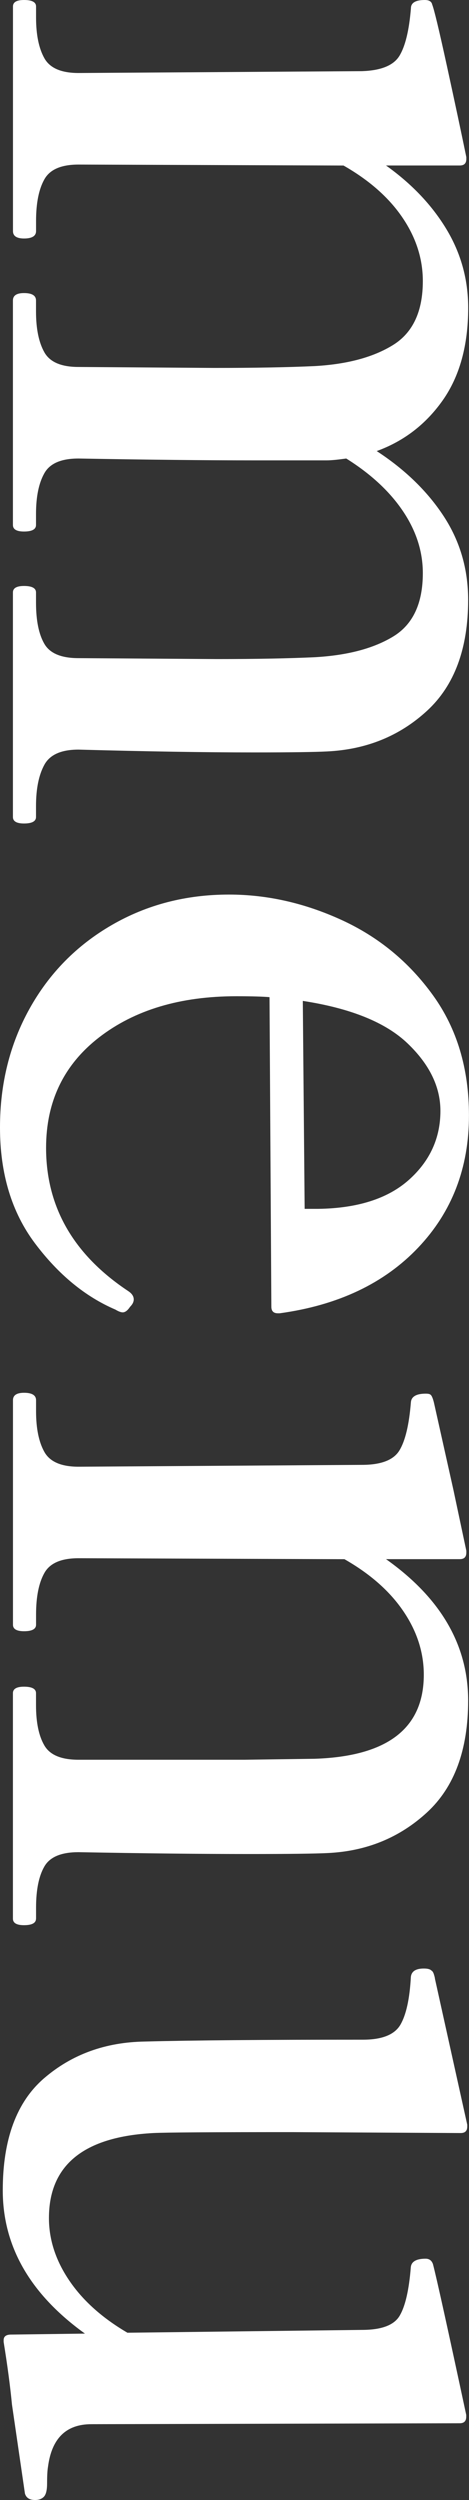
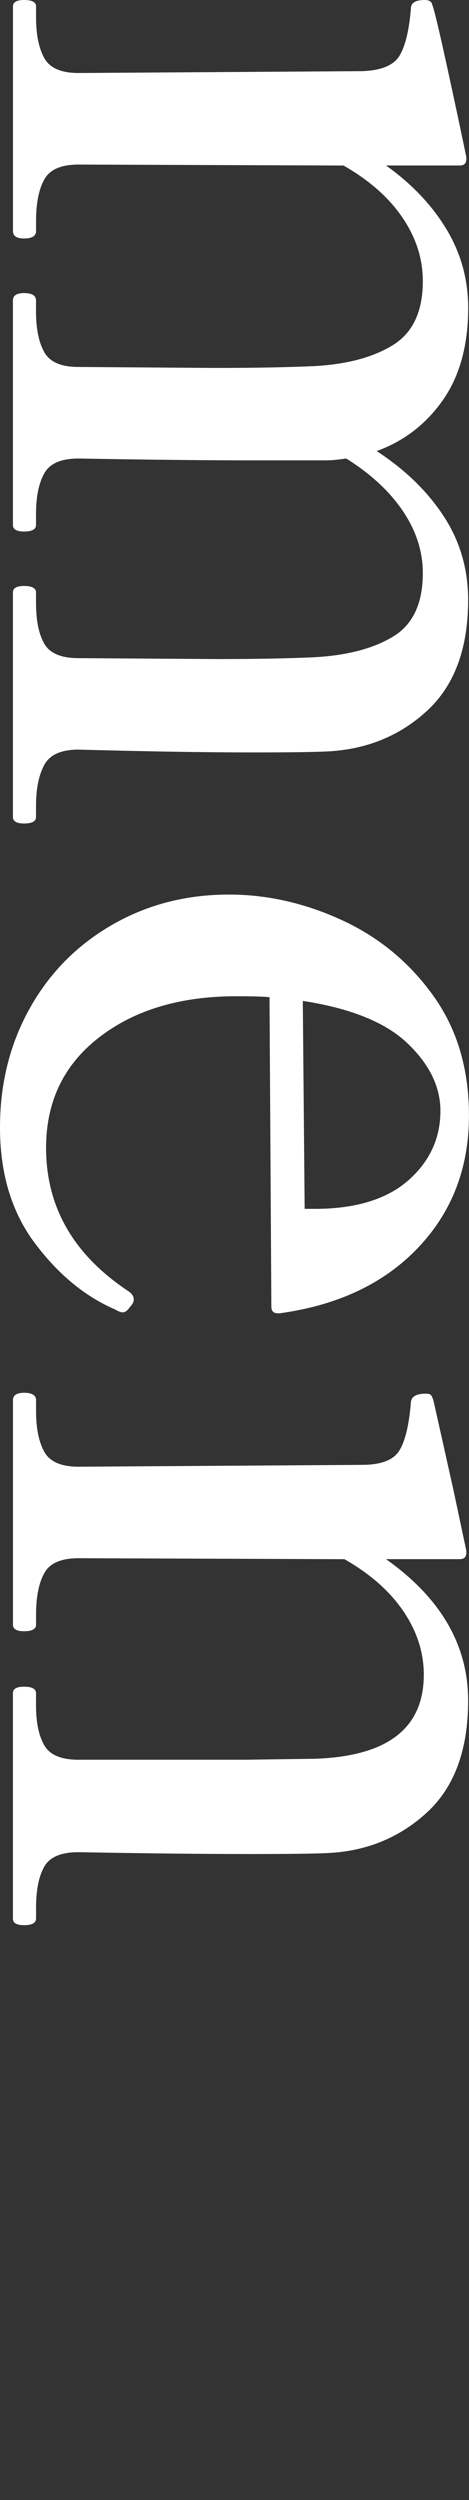
<svg xmlns="http://www.w3.org/2000/svg" id="_レイヤー_2" width="10.159" height="54.1" viewBox="0 0 10.159 54.1">
  <rect x="0" y="0" width="10.159" height="54.1" fill="#333333" stroke="none" />
  <defs>
    <style>.cls-1{fill:#fff;}</style>
  </defs>
  <g id="Layer_4">
    <path class="cls-1" d="M.78,17.68c0,.093-.088.14-.26.14-.16,0-.24-.047-.24-.14v-4.86c0-.093.08-.14.24-.14.172,0,.26.047.26.14v.221c0,.387.06.683.18.89.119.207.366.311.74.311l3,.02c.853,0,1.56-.014,2.119-.04.707-.04,1.273-.189,1.701-.45.426-.26.639-.717.639-1.37,0-.467-.143-.913-.43-1.34s-.697-.807-1.229-1.14c-.187.026-.327.04-.421.04h-1.579c-1.067,0-2.333-.014-3.8-.04-.374,0-.621.106-.74.32-.12.213-.18.506-.18.88v.239c0,.094-.088.141-.26.141-.16,0-.24-.047-.24-.141v-4.859c0-.107.08-.16.24-.16.172,0,.26.053.26.16v.24c0,.373.06.666.18.88.119.213.366.319.74.319l2.939.021c.893,0,1.62-.014,2.18-.04.707-.04,1.273-.193,1.701-.46.426-.267.639-.727.639-1.38,0-.48-.146-.938-.439-1.37-.293-.434-.72-.811-1.279-1.13l-5.74-.021c-.374,0-.621.106-.74.32-.12.213-.18.513-.18.9v.22c0,.106-.088.16-.26.16-.16,0-.24-.054-.24-.16V.14c0-.094.08-.14.24-.14.172,0,.26.046.26.14v.24c0,.373.06.666.18.88.119.213.366.32.74.32l6.14-.04c.413-.014.683-.124.81-.33.127-.207.211-.55.25-1.03,0-.12.101-.18.301-.18.093,0,.146.033.16.1.039.094.146.537.319,1.33s.313,1.45.42,1.97v.04c0,.094-.047.141-.14.141h-1.6c.56.399.996.859,1.31,1.38.313.52.47,1.086.47,1.7,0,.812-.184,1.479-.55,2-.366.52-.843.886-1.431,1.1.613.4,1.098.87,1.451,1.41.353.54.529,1.143.529,1.81,0,1.054-.297,1.854-.89,2.4-.594.547-1.317.84-2.171.88-.253.013-.779.021-1.579.021-1.067,0-2.333-.021-3.8-.061-.374,0-.621.11-.74.33-.12.22-.18.517-.18.89v.24Z" />
    <path class="cls-1" d="M2.659,28.399c-.039,0-.093-.02-.159-.06-.653-.28-1.233-.757-1.74-1.431-.507-.673-.76-1.51-.76-2.51,0-.947.214-1.804.64-2.57.427-.767,1.02-1.37,1.78-1.81.76-.44,1.606-.66,2.54-.66.826,0,1.64.184,2.439.55.801.367,1.461.91,1.98,1.63.52.721.779,1.587.779,2.601,0,1.133-.366,2.086-1.1,2.859s-1.733,1.247-3,1.421h-.039c-.094,0-.141-.047-.141-.141l-.04-6.7c-.147-.013-.387-.02-.72-.02-1.214,0-2.203.297-2.971.89-.767.594-1.149,1.391-1.149,2.391,0,1.279.593,2.312,1.78,3.1.08.053.119.113.119.18,0,.054-.026.106-.08.16-.053.08-.106.12-.16.12ZM8.829,22.579c-.473-.453-1.229-.76-2.27-.92l.04,4.5h.3c.854-.013,1.507-.224,1.961-.63.453-.406.68-.903.68-1.49,0-.52-.237-1.007-.711-1.46Z" />
    <path class="cls-1" d="M.78,41.519c0,.094-.088.141-.26.141-.16,0-.24-.047-.24-.141v-4.88c0-.093.08-.14.24-.14.172,0,.26.047.26.14v.261c0,.373.06.663.18.869.119.207.366.311.74.311h3.6l1.52-.021c1.574-.053,2.36-.659,2.36-1.819,0-.48-.147-.938-.44-1.37-.293-.434-.719-.811-1.279-1.13l-5.76-.021c-.374,0-.621.106-.74.32-.12.213-.18.513-.18.9v.22c0,.093-.088.14-.26.14-.16,0-.24-.047-.24-.14v-4.86c0-.106.08-.16.24-.16.172,0,.26.054.26.16v.24c0,.373.06.666.18.88.119.213.366.32.74.32l6.14-.04c.413,0,.683-.104.81-.311s.211-.557.25-1.05c.014-.12.121-.18.32-.18.053,0,.086.007.1.02.027.014.054.073.08.181l.42,1.88.28,1.319v.04c0,.094-.047.141-.14.141h-1.6c1.186.84,1.779,1.859,1.779,3.06,0,1.066-.297,1.873-.89,2.42-.594.547-1.31.84-2.15.88-.28.014-.847.021-1.7.021-1.066,0-2.3-.014-3.699-.04-.374,0-.621.103-.74.31-.12.207-.18.504-.18.891v.239Z" />
-     <path class="cls-1" d="M.95,54.029c-.047.047-.11.07-.19.07-.12,0-.193-.047-.22-.141l-.28-1.92c-.04-.413-.101-.866-.181-1.359v-.04c0-.08.055-.12.16-.12l1.601-.021c-1.187-.854-1.78-1.887-1.78-3.1,0-1.107.301-1.917.9-2.43.6-.514,1.326-.777,2.18-.79,1.014-.027,2.587-.04,4.721-.04.412,0,.683-.107.81-.32.126-.214.203-.56.229-1.04.014-.12.107-.18.28-.18.08,0,.134.013.16.04.026.013.046.043.06.09.014.046.021.076.021.09l.7,3.16v.04c0,.093-.047.14-.141.14l-3.66-.02c-1.72,0-2.72.006-3,.02-1.506.08-2.26.693-2.26,1.84,0,.467.146.917.44,1.351.293.433.713.81,1.26,1.13l5.08-.061c.427,0,.7-.104.819-.31.121-.207.201-.557.24-1.05.014-.12.121-.181.32-.181.08,0,.133.04.16.12.08.307.32,1.394.72,3.261v.039c0,.094-.047.141-.14.141l-7.98.02c-.547,0-.859.307-.939.92-.014.08-.02.2-.02.36,0,.146-.023.243-.07.29Z" />
  </g>
</svg>